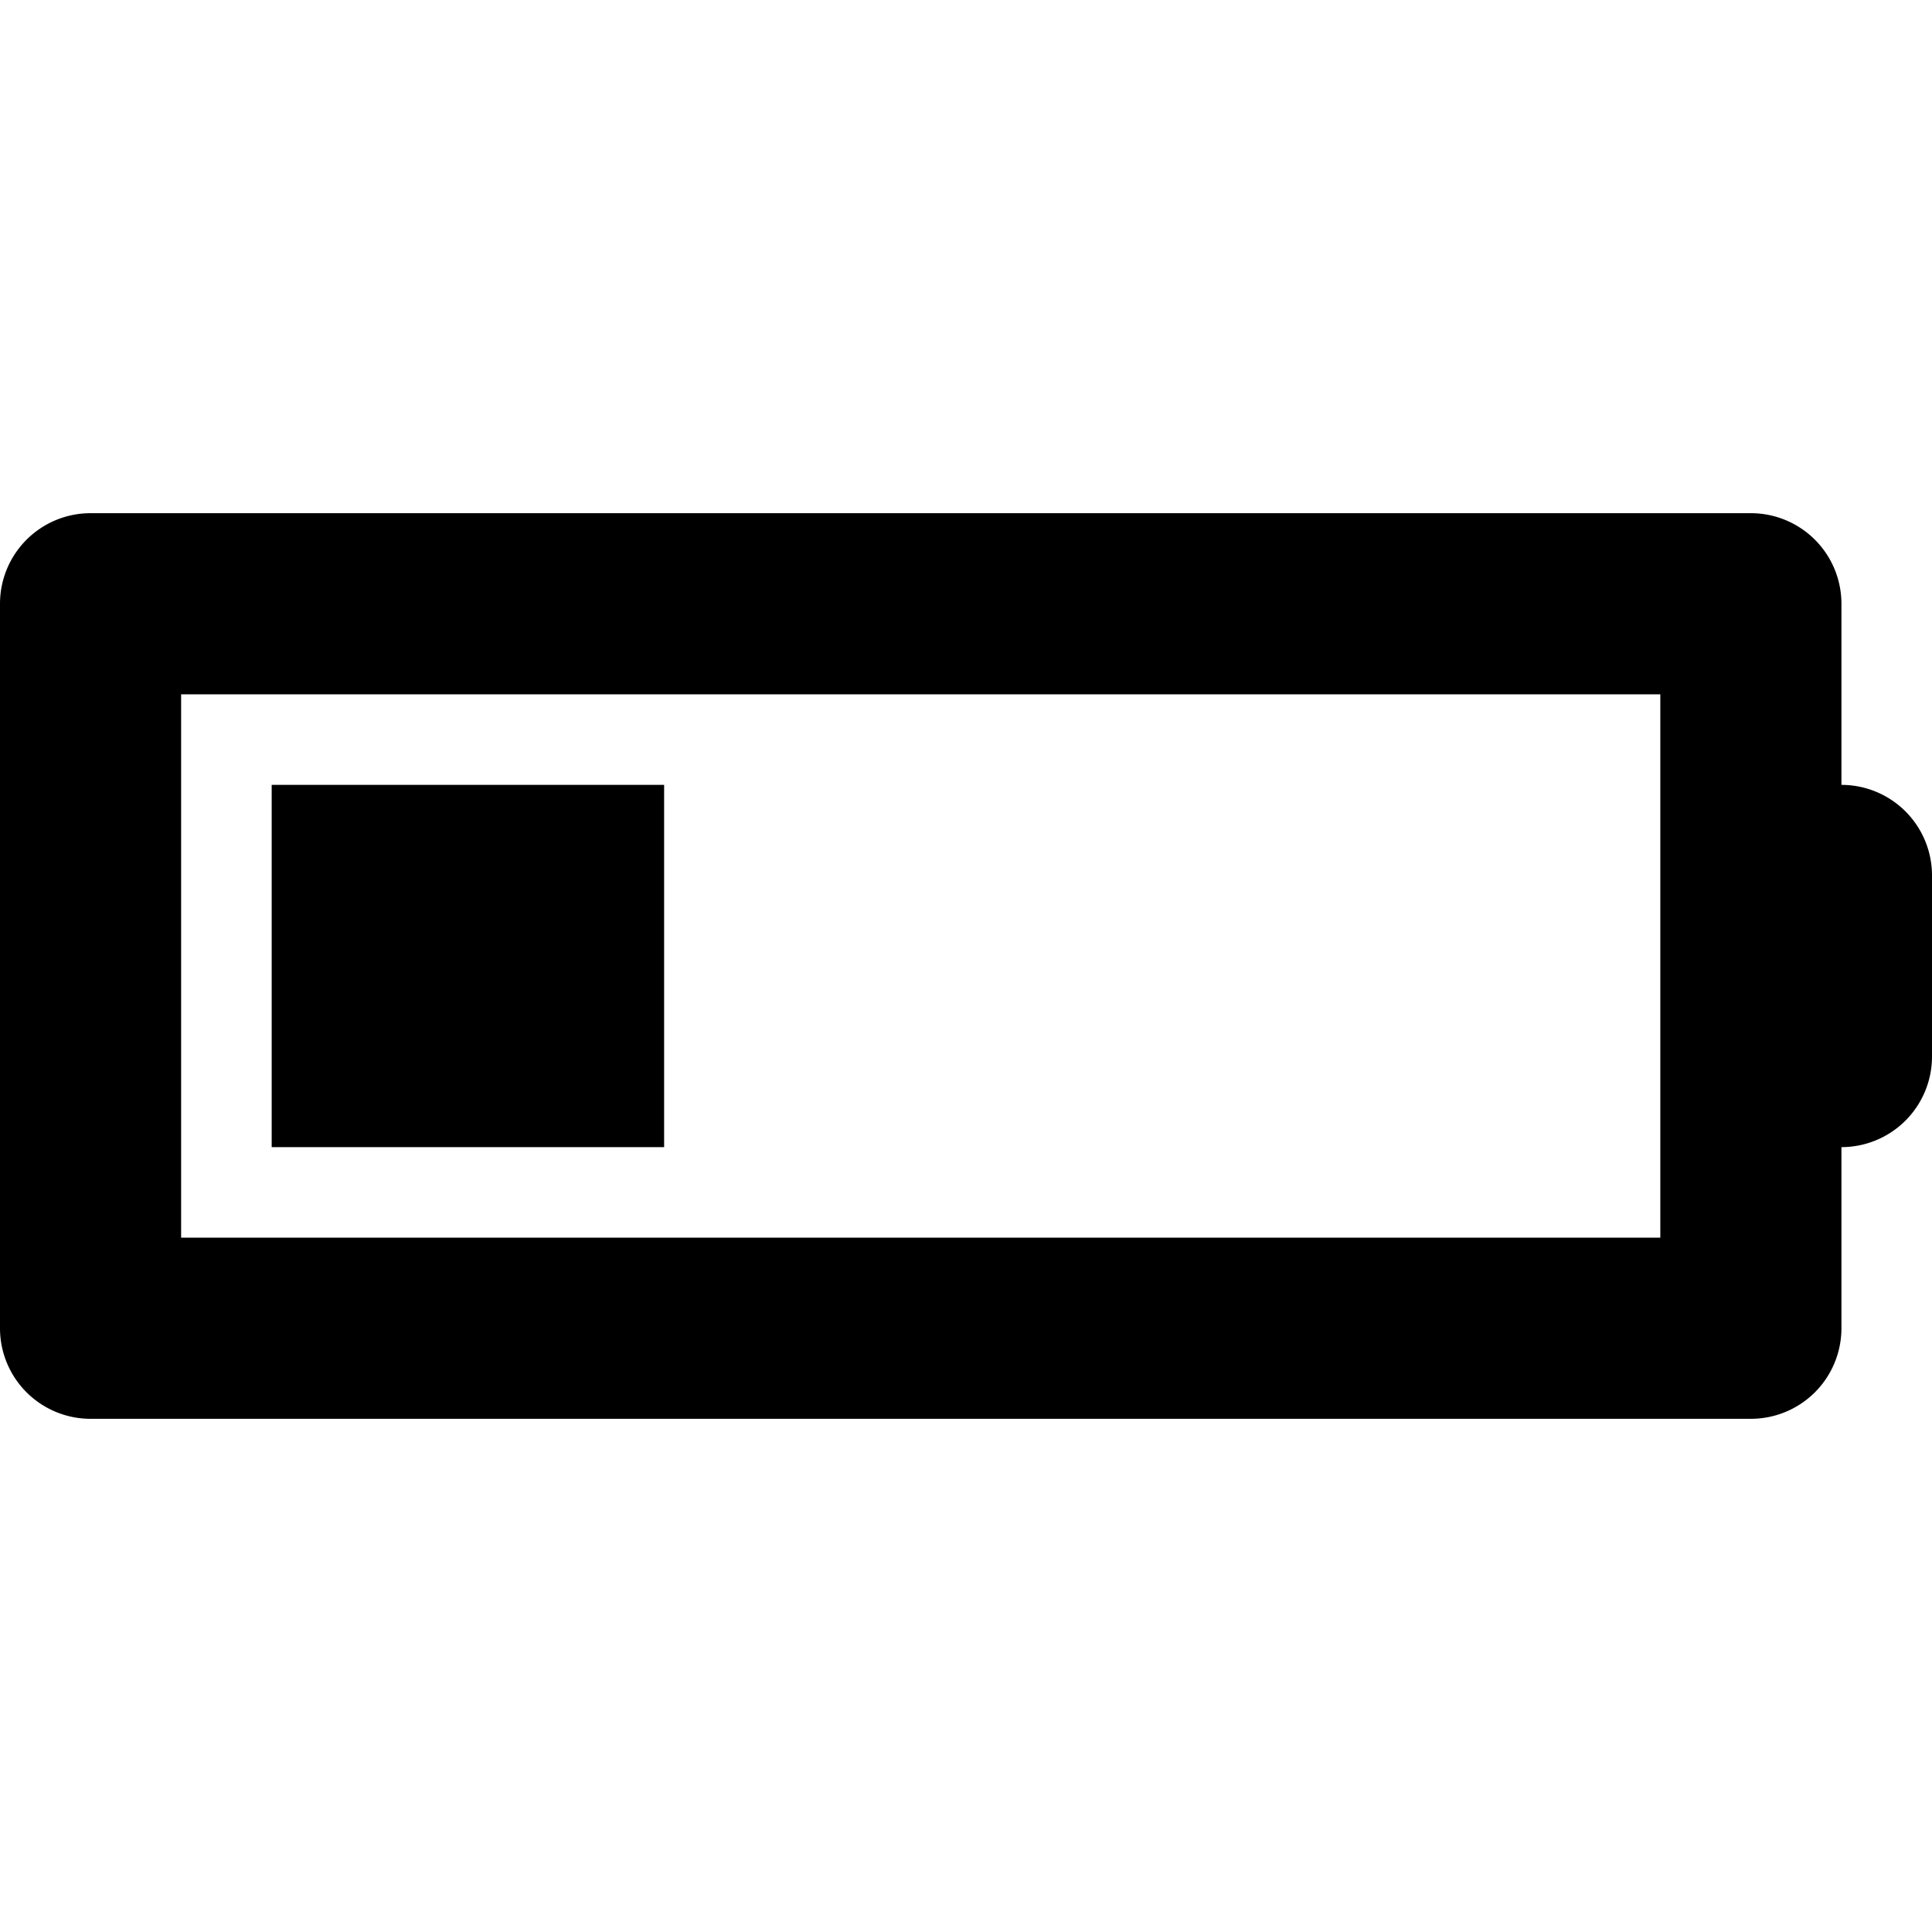
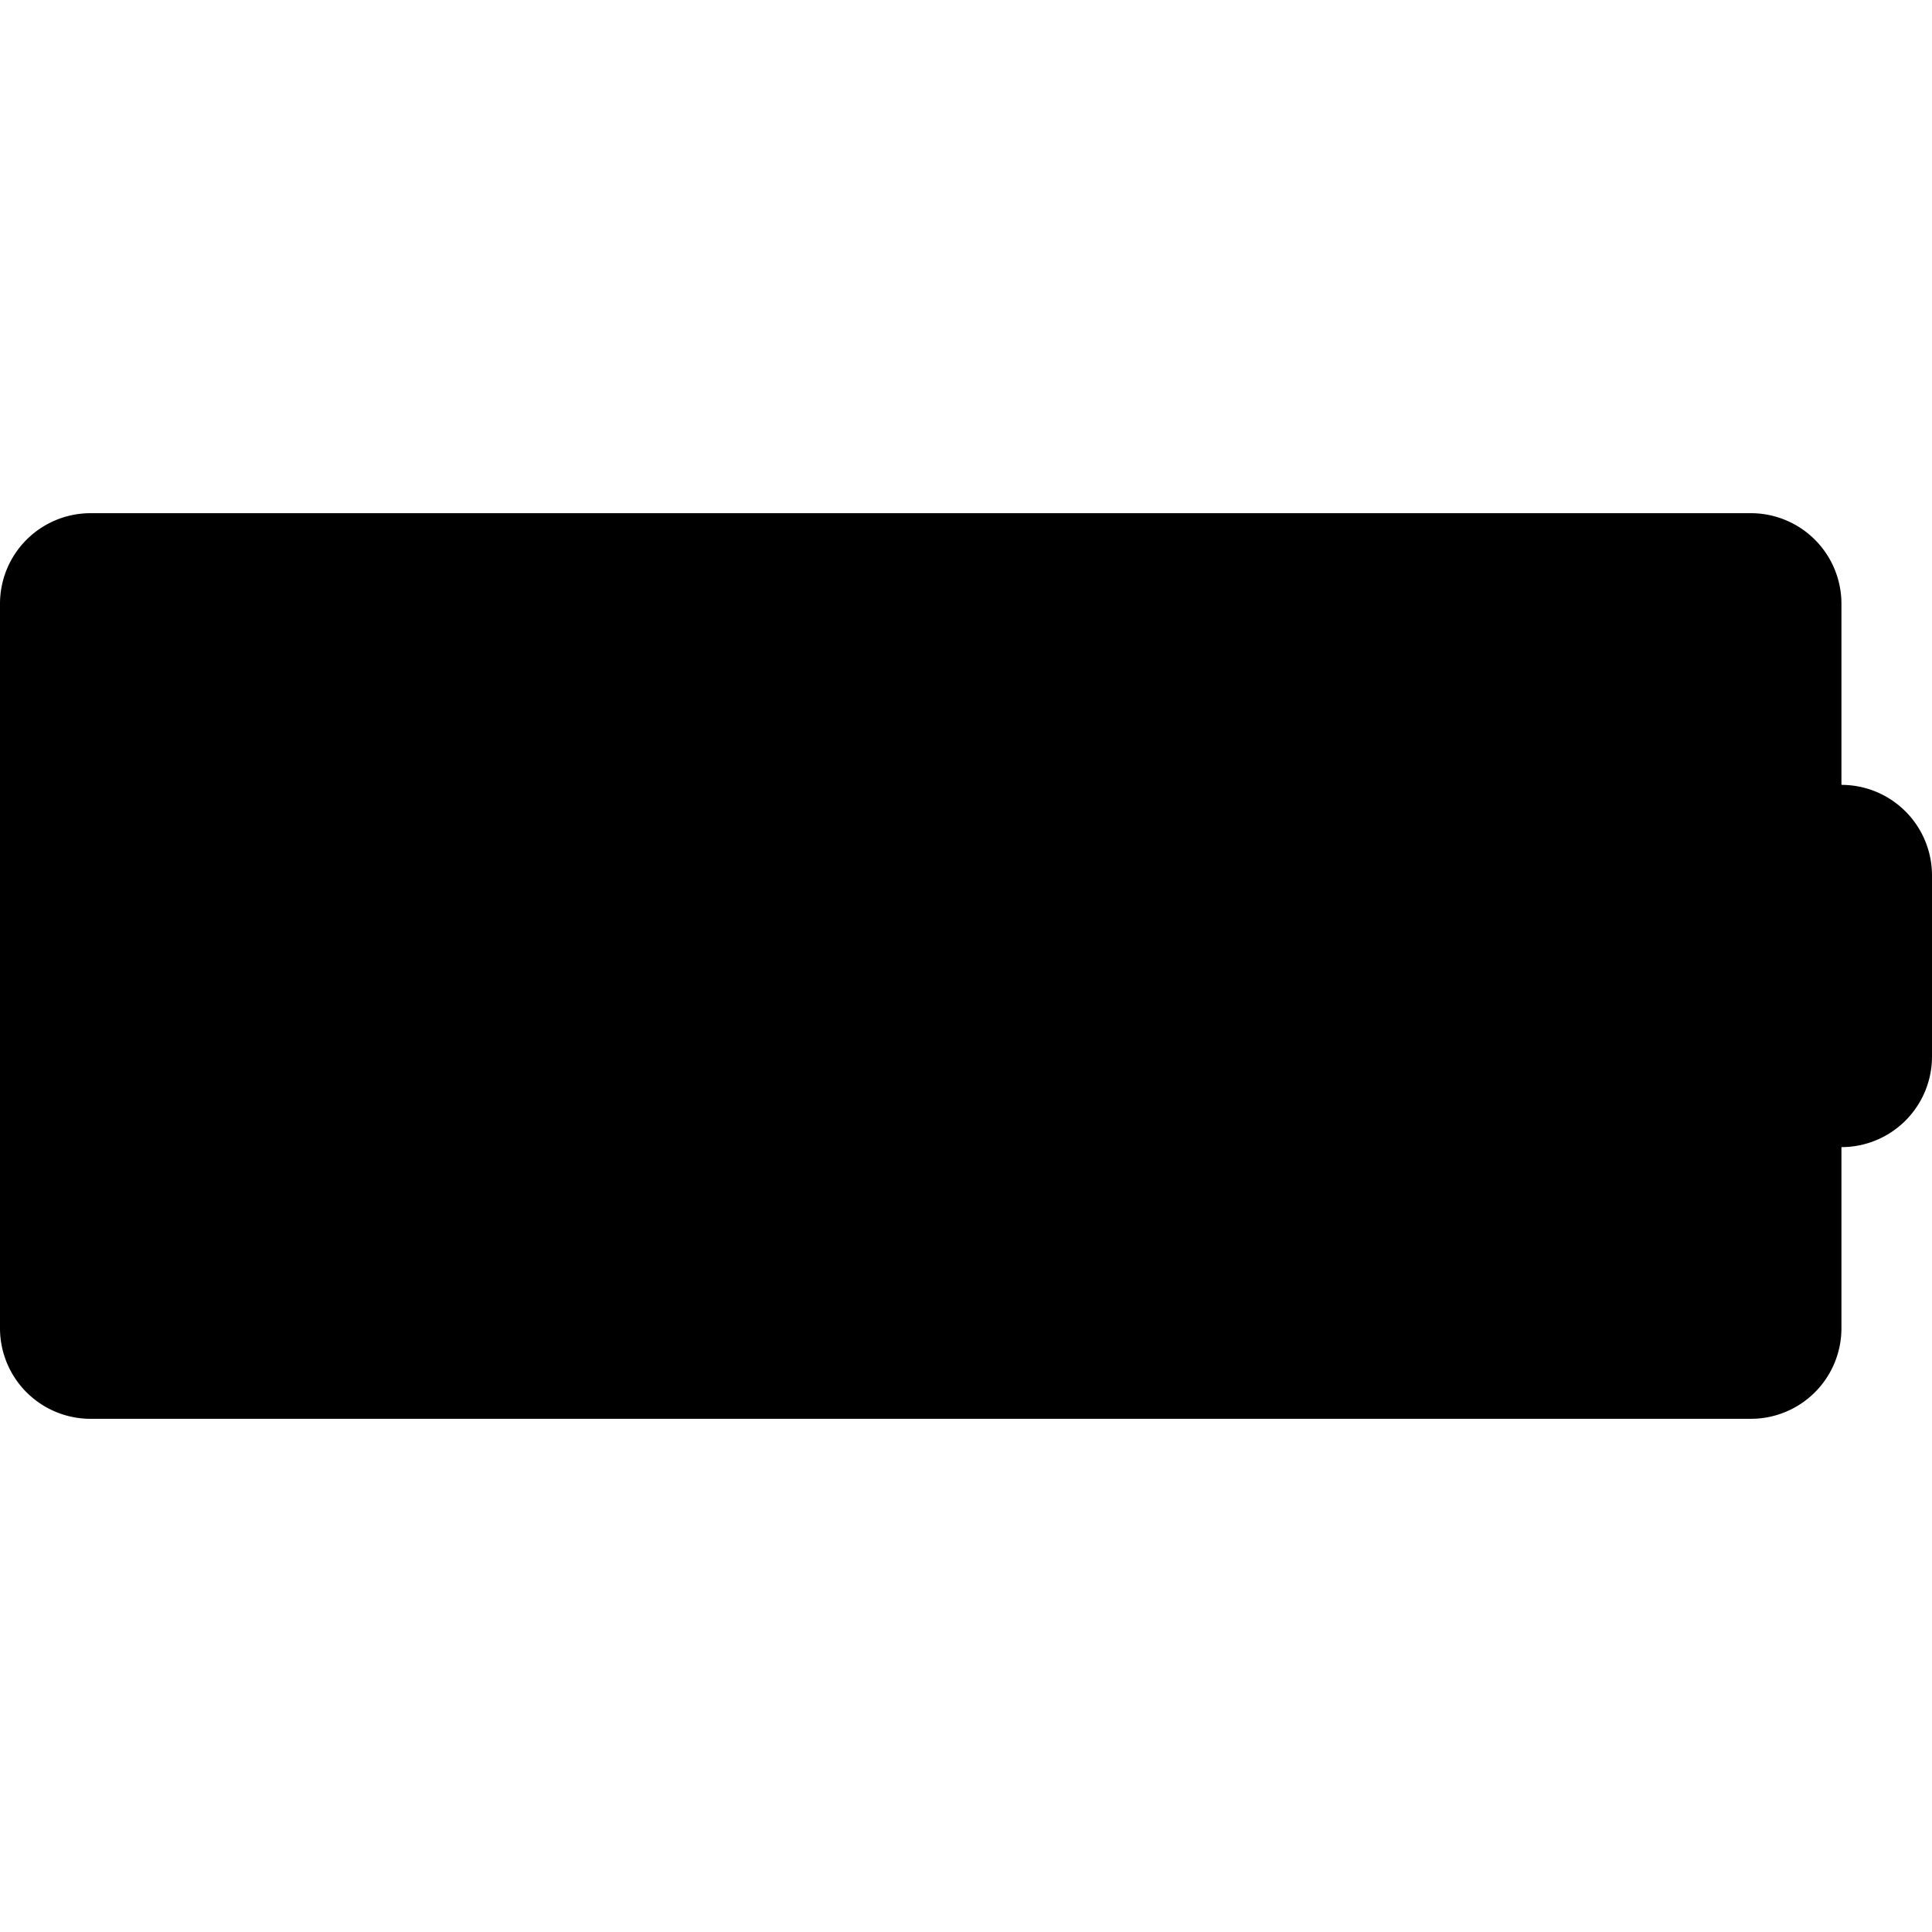
<svg xmlns="http://www.w3.org/2000/svg" width="64" height="64">
-   <path d="M22 26H9v12h13V26zm39 0v-6a3 3 0 00-3-3H3a3 3 0 00-3 3v24a3 3 0 003 3h55a3 3 0 003-3v-6a3 3 0 003-3v-6a3 3 0 00-3-3zm-6 15H6V23h49v18z" />
+   <path d="M22 26H9v12h13V26zm39 0v-6a3 3 0 00-3-3H3a3 3 0 00-3 3v24a3 3 0 003 3h55a3 3 0 003-3v-6a3 3 0 003-3v-6a3 3 0 00-3-3zm-6 15H6V23v18z" />
</svg>